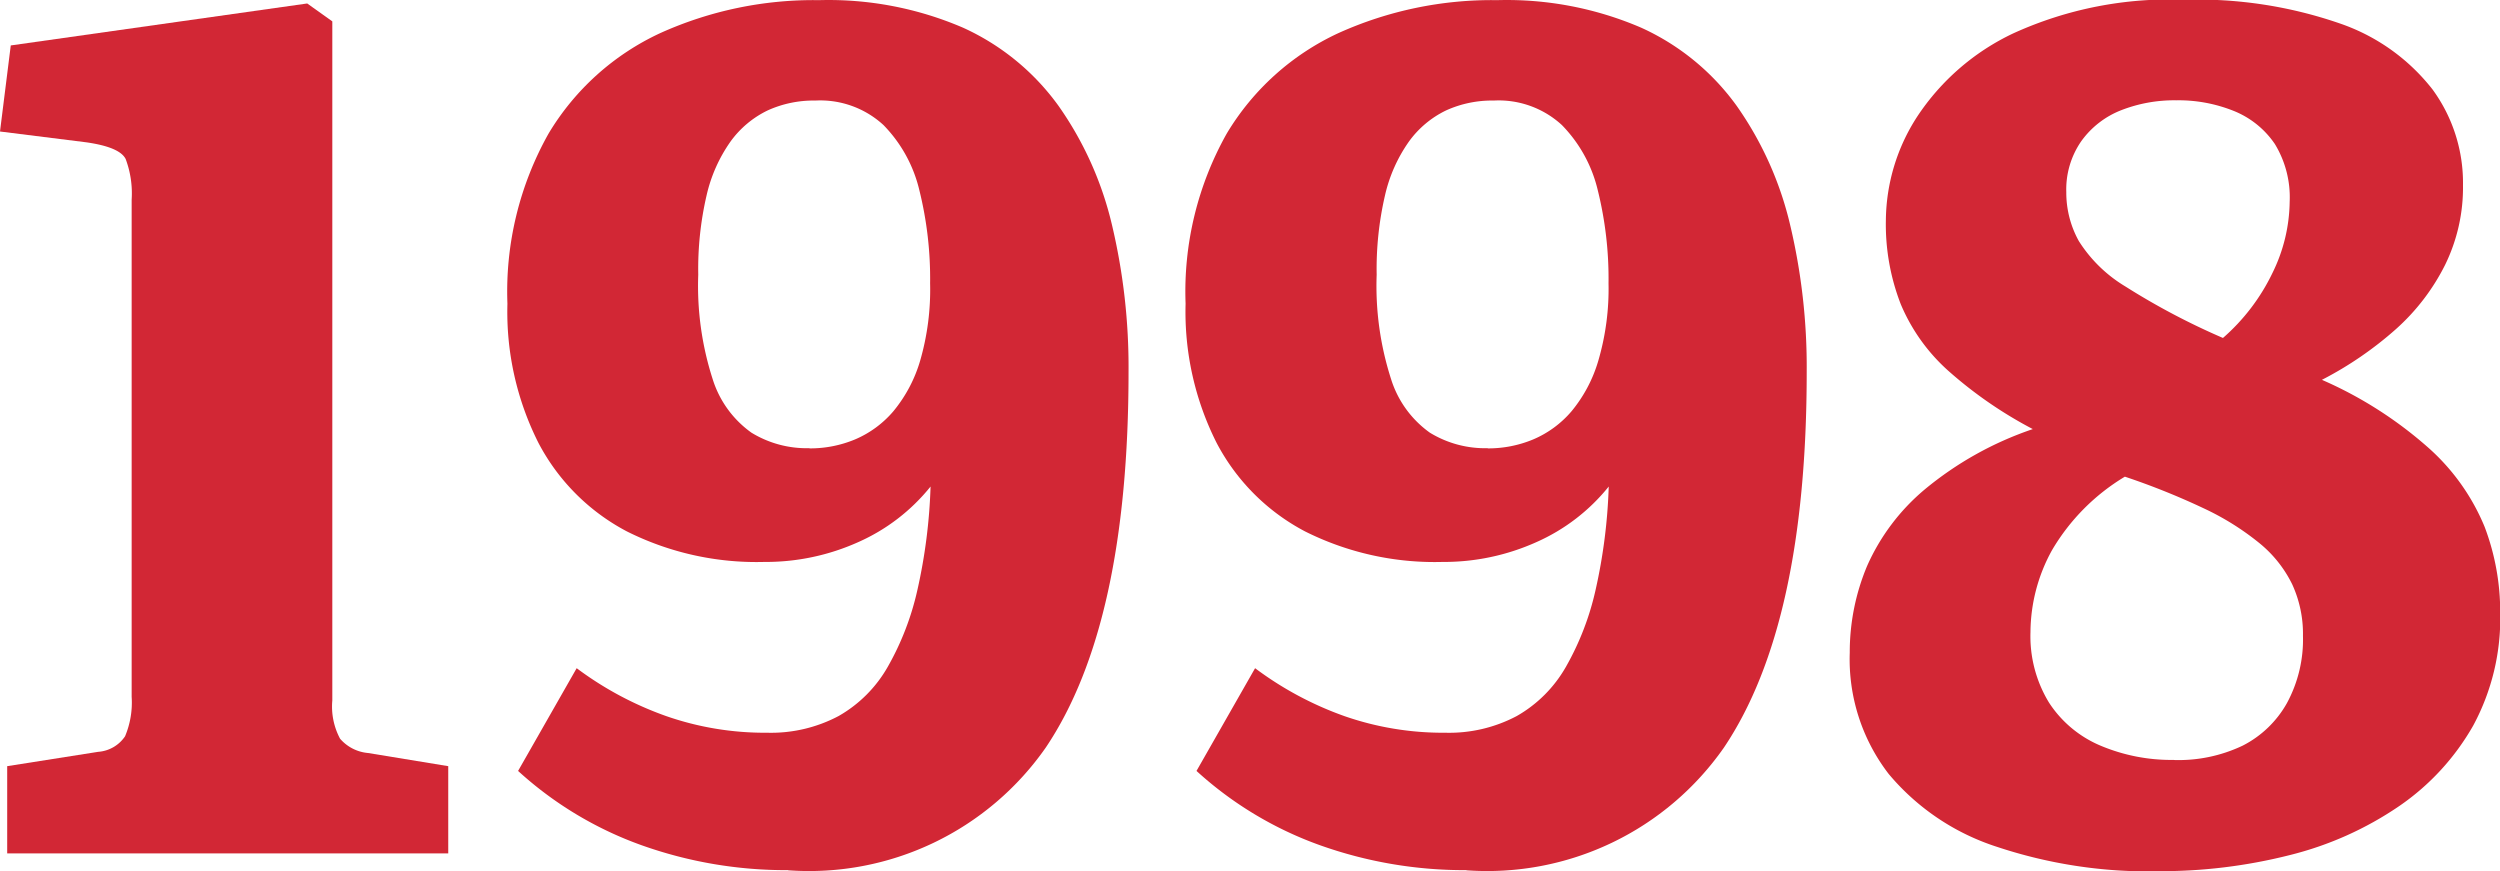
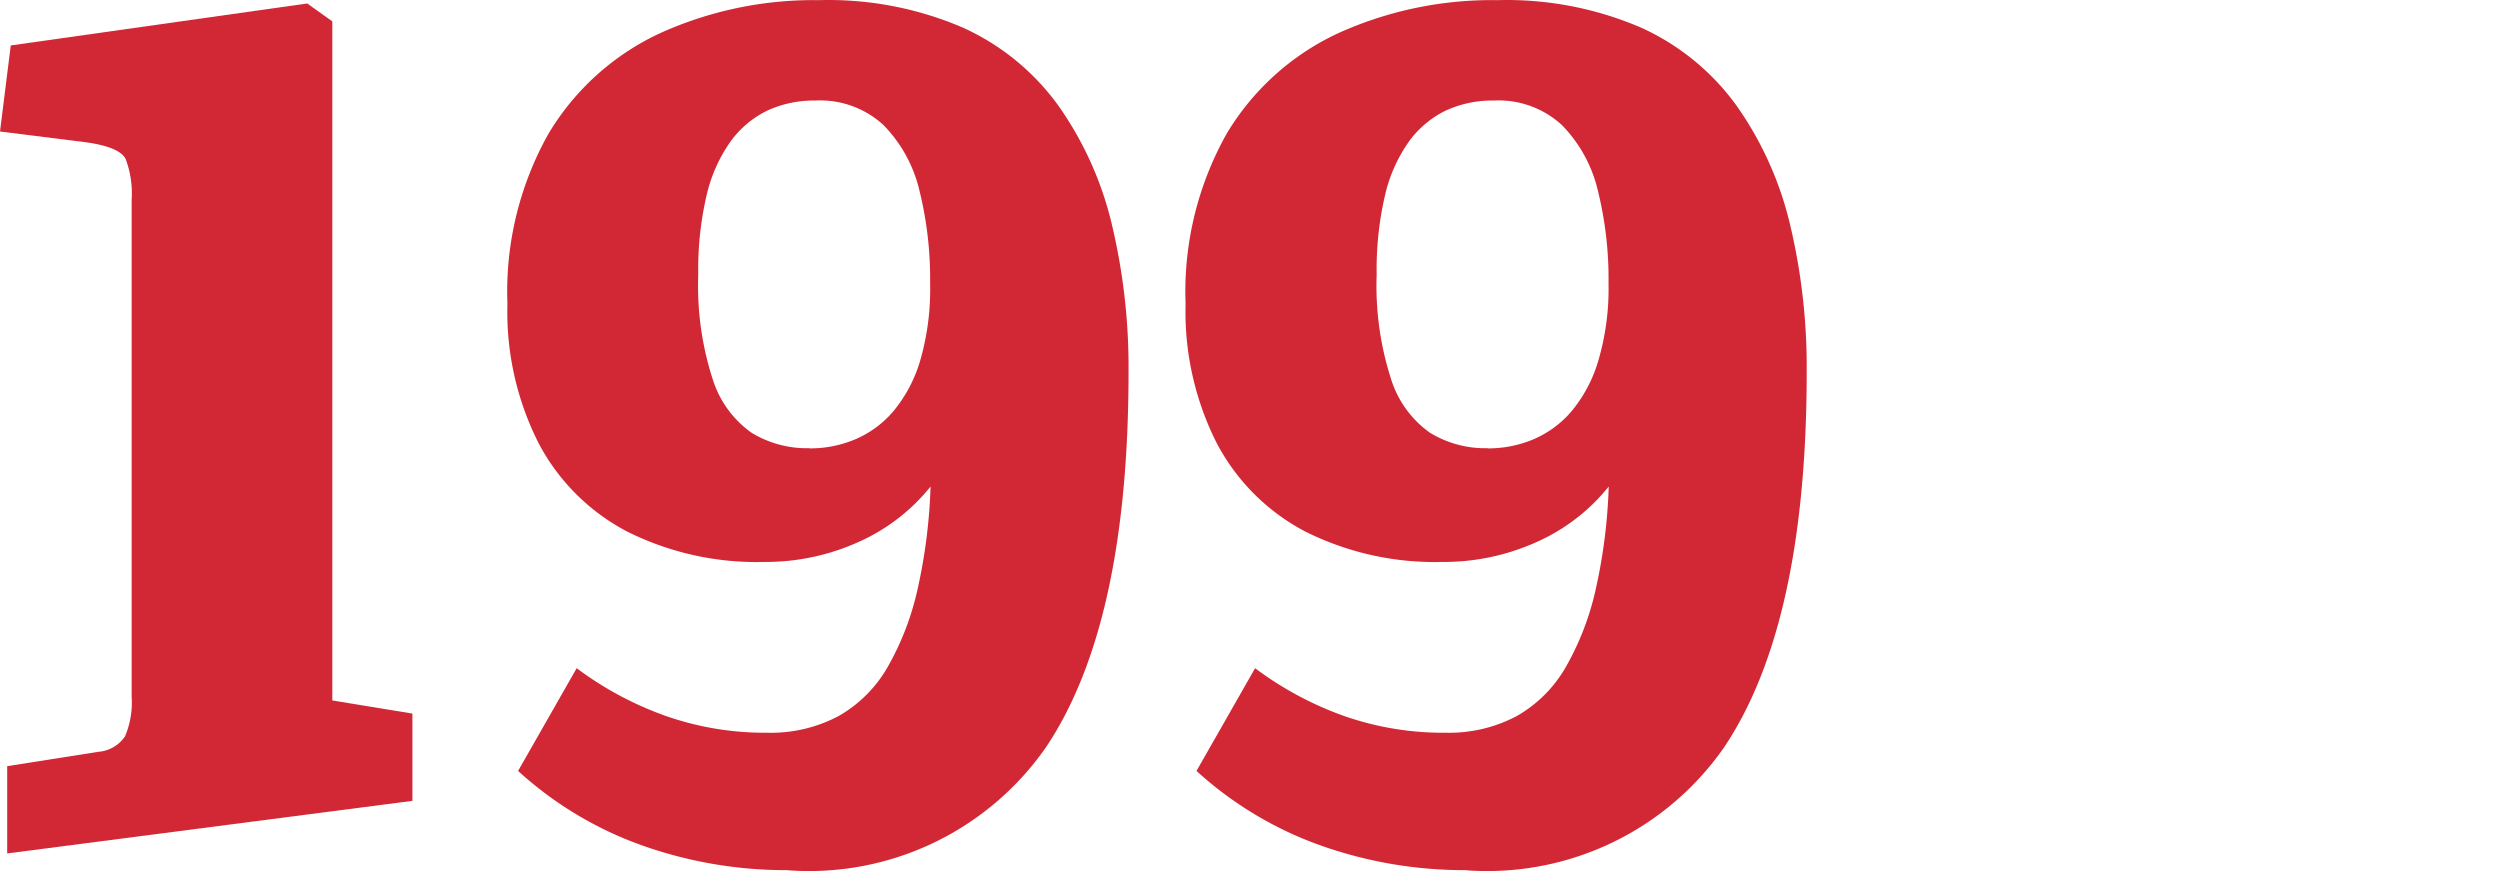
<svg xmlns="http://www.w3.org/2000/svg" width="50.397" height="17.565" viewBox="0 0 50.397 17.565">
  <g id="グループ_13770" data-name="グループ 13770" transform="translate(11210.879 6578.07)">
-     <path id="パス_32021" data-name="パス 32021" d="M.266,43.134V41.375L2.1,41.086a.715.715,0,0,0,.542-.313,1.753,1.753,0,0,0,.133-.795V29.954a1.974,1.974,0,0,0-.121-.819c-.08-.16-.345-.273-.8-.337L.121,28.581l.217-1.735L6.314,26l.506.361V40.05a1.377,1.377,0,0,0,.156.771.843.843,0,0,0,.566.289l1.615.265v1.759Z" transform="translate(-11211 -6604)" fill="#d22735" />
+     <path id="パス_32021" data-name="パス 32021" d="M.266,43.134V41.375L2.1,41.086a.715.715,0,0,0,.542-.313,1.753,1.753,0,0,0,.133-.795V29.954a1.974,1.974,0,0,0-.121-.819c-.08-.16-.345-.273-.8-.337L.121,28.581l.217-1.735L6.314,26l.506.361V40.05l1.615.265v1.759Z" transform="translate(-11211 -6604)" fill="#d22735" />
    <path id="パス_32022" data-name="パス 32022" d="M16.01,43.471a8.663,8.663,0,0,1-2.963-.505,7.382,7.382,0,0,1-2.482-1.495L11.746,39.4a6.8,6.8,0,0,0,1.8.964,6.045,6.045,0,0,0,2.036.337,2.91,2.91,0,0,0,1.445-.337,2.645,2.645,0,0,0,.988-.988,5.6,5.6,0,0,0,.6-1.554,11.009,11.009,0,0,0,.265-2.084,3.885,3.885,0,0,1-1.457,1.12,4.542,4.542,0,0,1-1.892.4,5.836,5.836,0,0,1-2.772-.615,4.237,4.237,0,0,1-1.782-1.782,5.864,5.864,0,0,1-.627-2.808,6.5,6.5,0,0,1,.831-3.433,5.144,5.144,0,0,1,2.253-2.024,7.513,7.513,0,0,1,3.2-.663,6.854,6.854,0,0,1,2.9.555,4.83,4.83,0,0,1,1.927,1.578,6.911,6.911,0,0,1,1.073,2.385,12.412,12.412,0,0,1,.337,2.976q0,5.083-1.663,7.565a5.818,5.818,0,0,1-5.2,2.482m.434-8.505a2.35,2.35,0,0,0,.916-.181,2.083,2.083,0,0,0,.771-.566,2.853,2.853,0,0,0,.542-1.024,5.143,5.143,0,0,0,.2-1.554,7.4,7.4,0,0,0-.217-1.88,2.8,2.8,0,0,0-.723-1.313,1.882,1.882,0,0,0-1.373-.494,2.238,2.238,0,0,0-.964.2,1.99,1.99,0,0,0-.747.627,3.06,3.06,0,0,0-.482,1.084,6.556,6.556,0,0,0-.168,1.6,6.116,6.116,0,0,0,.289,2.1,2.09,2.09,0,0,0,.783,1.084,2.133,2.133,0,0,0,1.168.313" transform="translate(-11211 -6604)" fill="#d22735" />
    <path id="パス_32023" data-name="パス 32023" d="M29.686,43.471a8.663,8.663,0,0,1-2.963-.505,7.382,7.382,0,0,1-2.482-1.495L25.422,39.4a6.8,6.8,0,0,0,1.795.964,6.045,6.045,0,0,0,2.036.337,2.91,2.91,0,0,0,1.445-.337,2.645,2.645,0,0,0,.988-.988,5.6,5.6,0,0,0,.6-1.554,11.009,11.009,0,0,0,.265-2.084,3.885,3.885,0,0,1-1.457,1.12,4.542,4.542,0,0,1-1.892.4,5.836,5.836,0,0,1-2.772-.615,4.237,4.237,0,0,1-1.782-1.782,5.864,5.864,0,0,1-.627-2.808,6.5,6.5,0,0,1,.831-3.433,5.144,5.144,0,0,1,2.253-2.024,7.513,7.513,0,0,1,3.2-.663,6.854,6.854,0,0,1,2.9.555,4.83,4.83,0,0,1,1.927,1.578,6.911,6.911,0,0,1,1.073,2.385,12.412,12.412,0,0,1,.337,2.976q0,5.083-1.663,7.565a5.818,5.818,0,0,1-5.2,2.482m.434-8.505a2.35,2.35,0,0,0,.916-.181,2.083,2.083,0,0,0,.771-.566,2.853,2.853,0,0,0,.542-1.024,5.143,5.143,0,0,0,.205-1.554,7.4,7.4,0,0,0-.217-1.88,2.8,2.8,0,0,0-.723-1.313,1.882,1.882,0,0,0-1.373-.494,2.238,2.238,0,0,0-.964.2,1.99,1.99,0,0,0-.747.627,3.06,3.06,0,0,0-.482,1.084,6.556,6.556,0,0,0-.168,1.6,6.116,6.116,0,0,0,.289,2.1,2.09,2.09,0,0,0,.783,1.084,2.133,2.133,0,0,0,1.168.313" transform="translate(-11211 -6604)" fill="#d22735" />
-     <path id="パス_32024" data-name="パス 32024" d="M43.6,43.495A9.682,9.682,0,0,1,40.374,43a4.739,4.739,0,0,1-2.18-1.469,3.786,3.786,0,0,1-.784-2.446,4.482,4.482,0,0,1,.35-1.747A4.266,4.266,0,0,1,38.917,35.8,6.853,6.853,0,0,1,41.1,34.58a8.493,8.493,0,0,1-1.71-1.181,3.744,3.744,0,0,1-.952-1.337,4.444,4.444,0,0,1-.3-1.7,3.891,3.891,0,0,1,.626-2.073A4.75,4.75,0,0,1,40.712,26.6a7.594,7.594,0,0,1,3.445-.675,8.785,8.785,0,0,1,3.145.482,4.023,4.023,0,0,1,1.855,1.325,3.19,3.19,0,0,1,.615,1.928,3.546,3.546,0,0,1-.363,1.614,4.337,4.337,0,0,1-.987,1.289,7.237,7.237,0,0,1-1.494,1.024,8.134,8.134,0,0,1,2.181,1.4,4.342,4.342,0,0,1,1.1,1.566,4.835,4.835,0,0,1,.313,1.735,4.549,4.549,0,0,1-.542,2.265,4.9,4.9,0,0,1-1.493,1.626,6.827,6.827,0,0,1-2.205.988,10.6,10.6,0,0,1-2.675.325m.338-2.241a3.008,3.008,0,0,0,1.384-.289,2.129,2.129,0,0,0,.892-.855,2.686,2.686,0,0,0,.325-1.361,2.39,2.39,0,0,0-.217-1.037,2.47,2.47,0,0,0-.662-.831,5.381,5.381,0,0,0-1.12-.7,14.485,14.485,0,0,0-1.591-.639,4.226,4.226,0,0,0-1.469,1.482,3.449,3.449,0,0,0-.434,1.65,2.567,2.567,0,0,0,.373,1.422,2.3,2.3,0,0,0,1.036.867,3.671,3.671,0,0,0,1.483.289m.987-8.505a4.089,4.089,0,0,0,1-1.313A3.328,3.328,0,0,0,46.278,30a2.06,2.06,0,0,0-.3-1.169,1.819,1.819,0,0,0-.82-.662,2.991,2.991,0,0,0-1.168-.217,2.942,2.942,0,0,0-1.109.2,1.794,1.794,0,0,0-.806.627,1.707,1.707,0,0,0-.3,1.024,2.011,2.011,0,0,0,.253.987,2.836,2.836,0,0,0,.94.916,14.121,14.121,0,0,0,1.963,1.036" transform="translate(-11211 -6604)" fill="#d22735" />
  </g>
</svg>